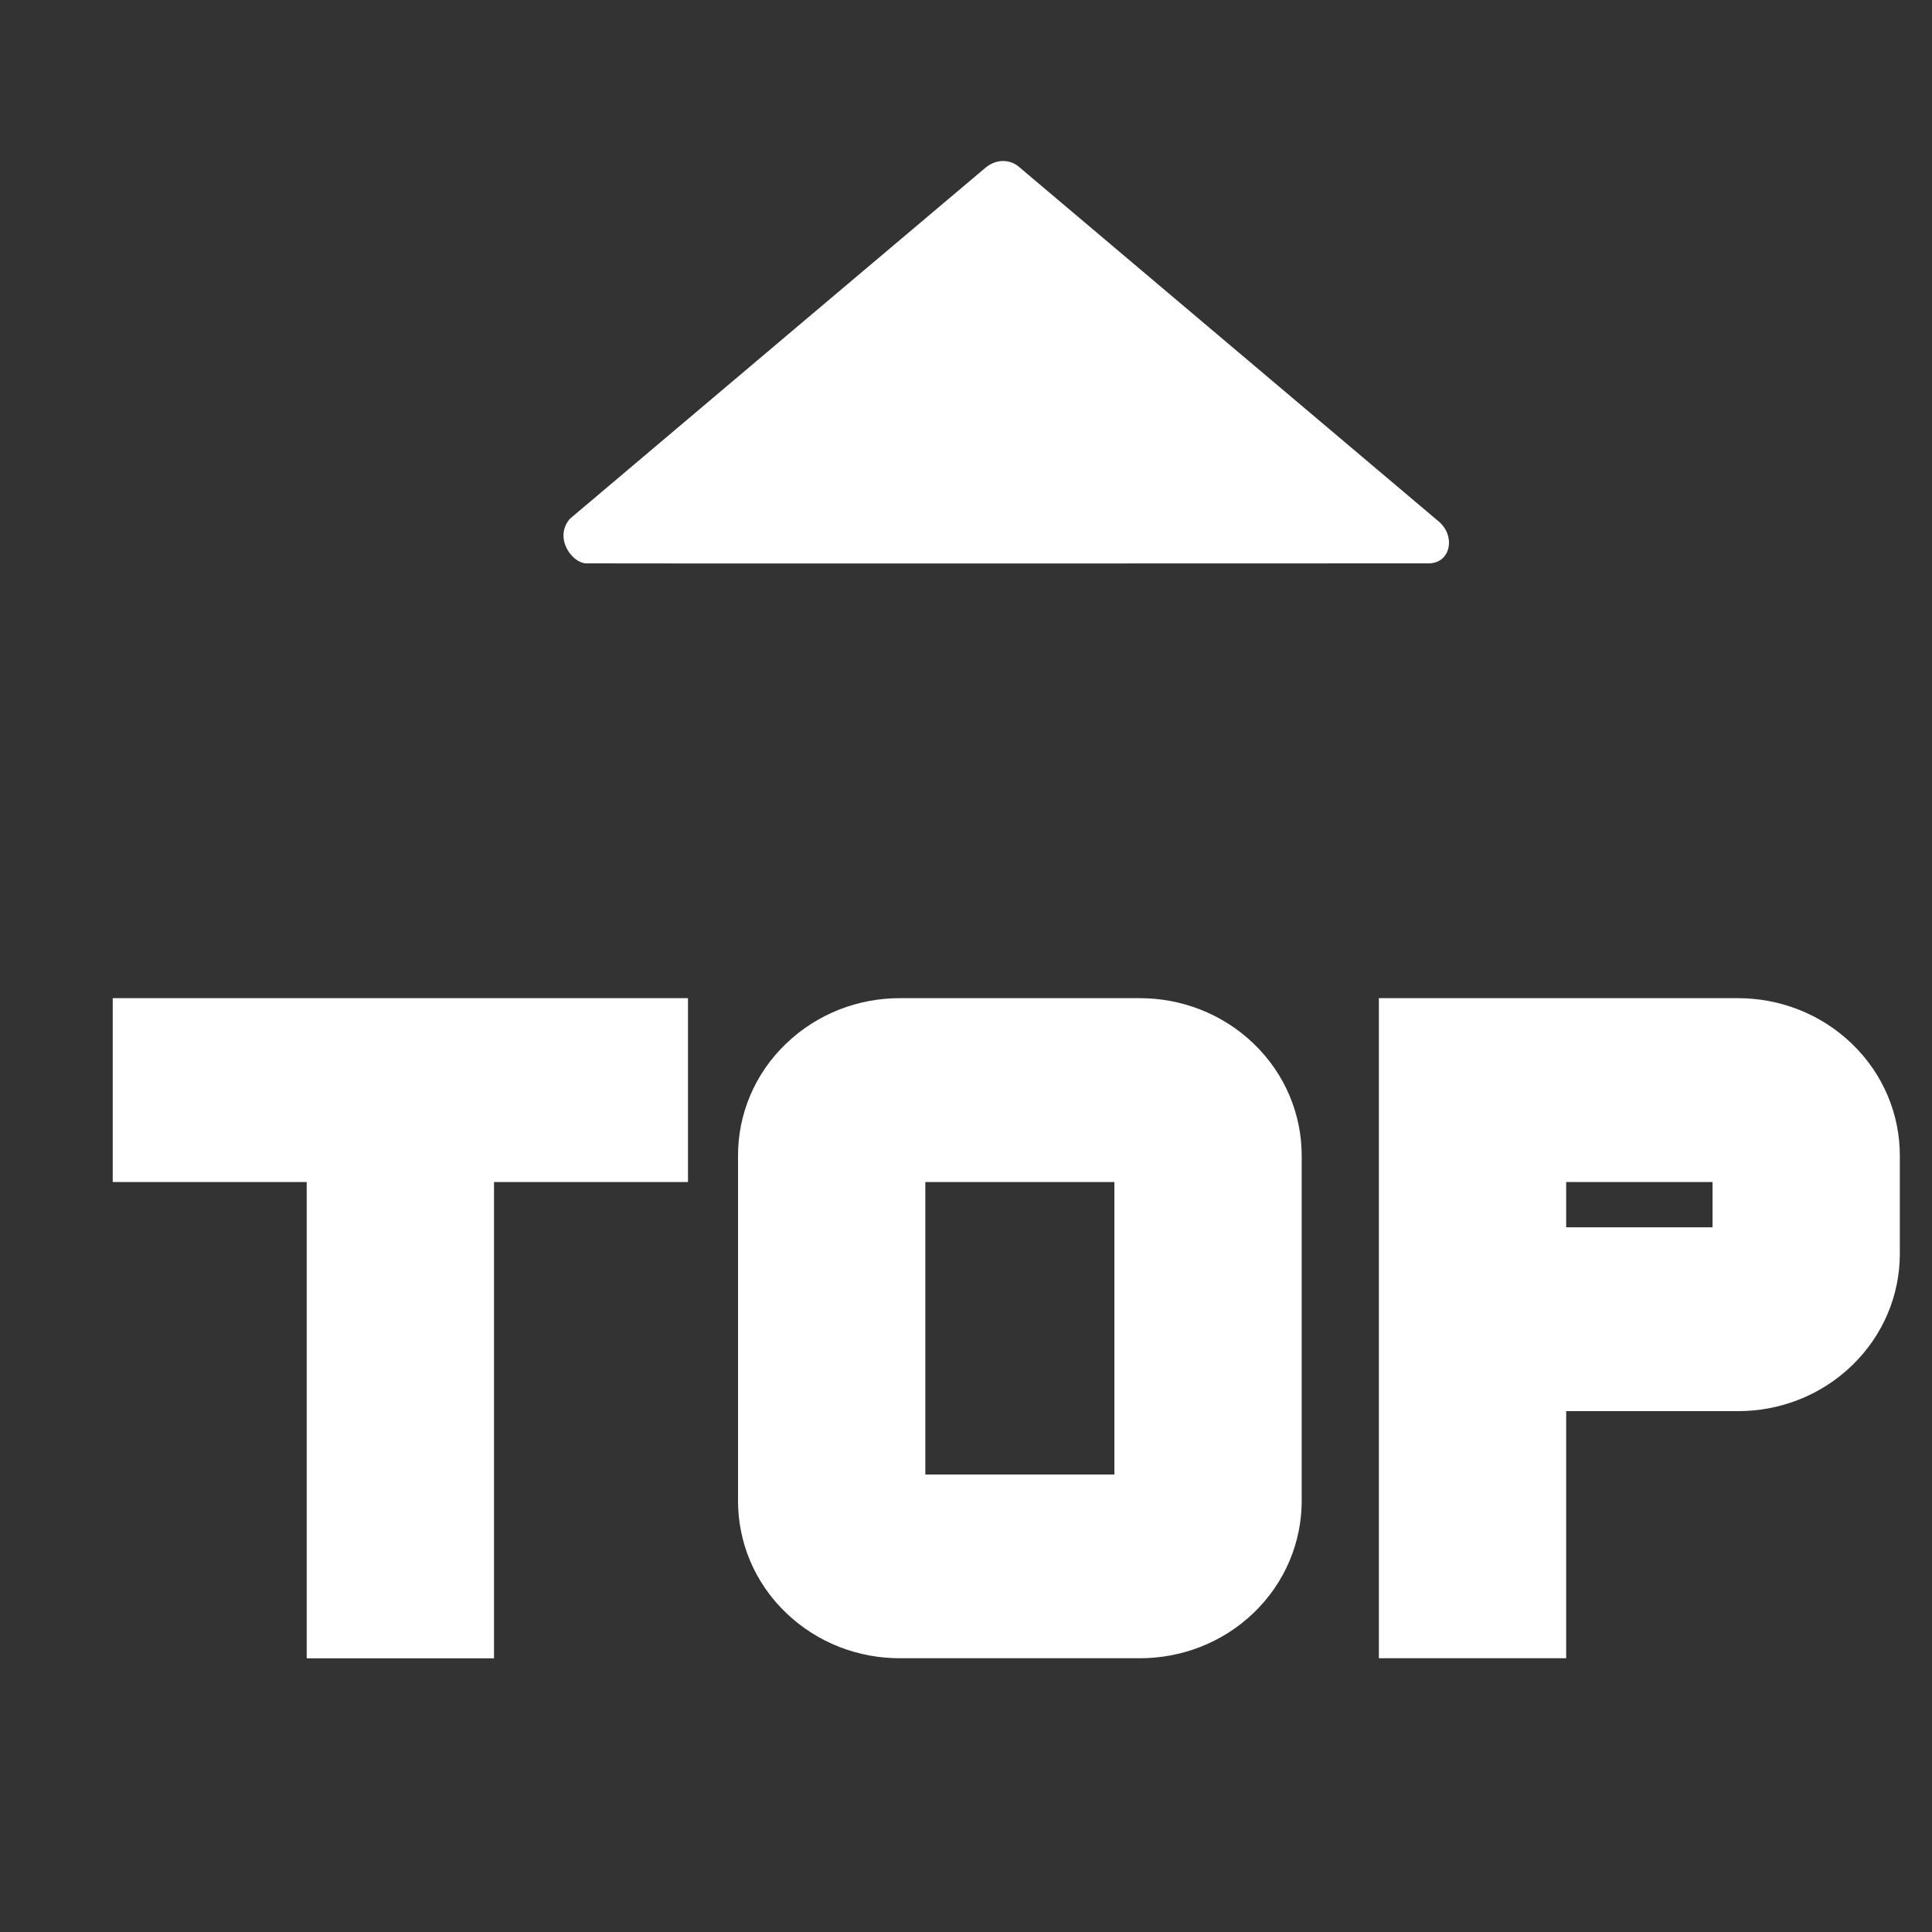
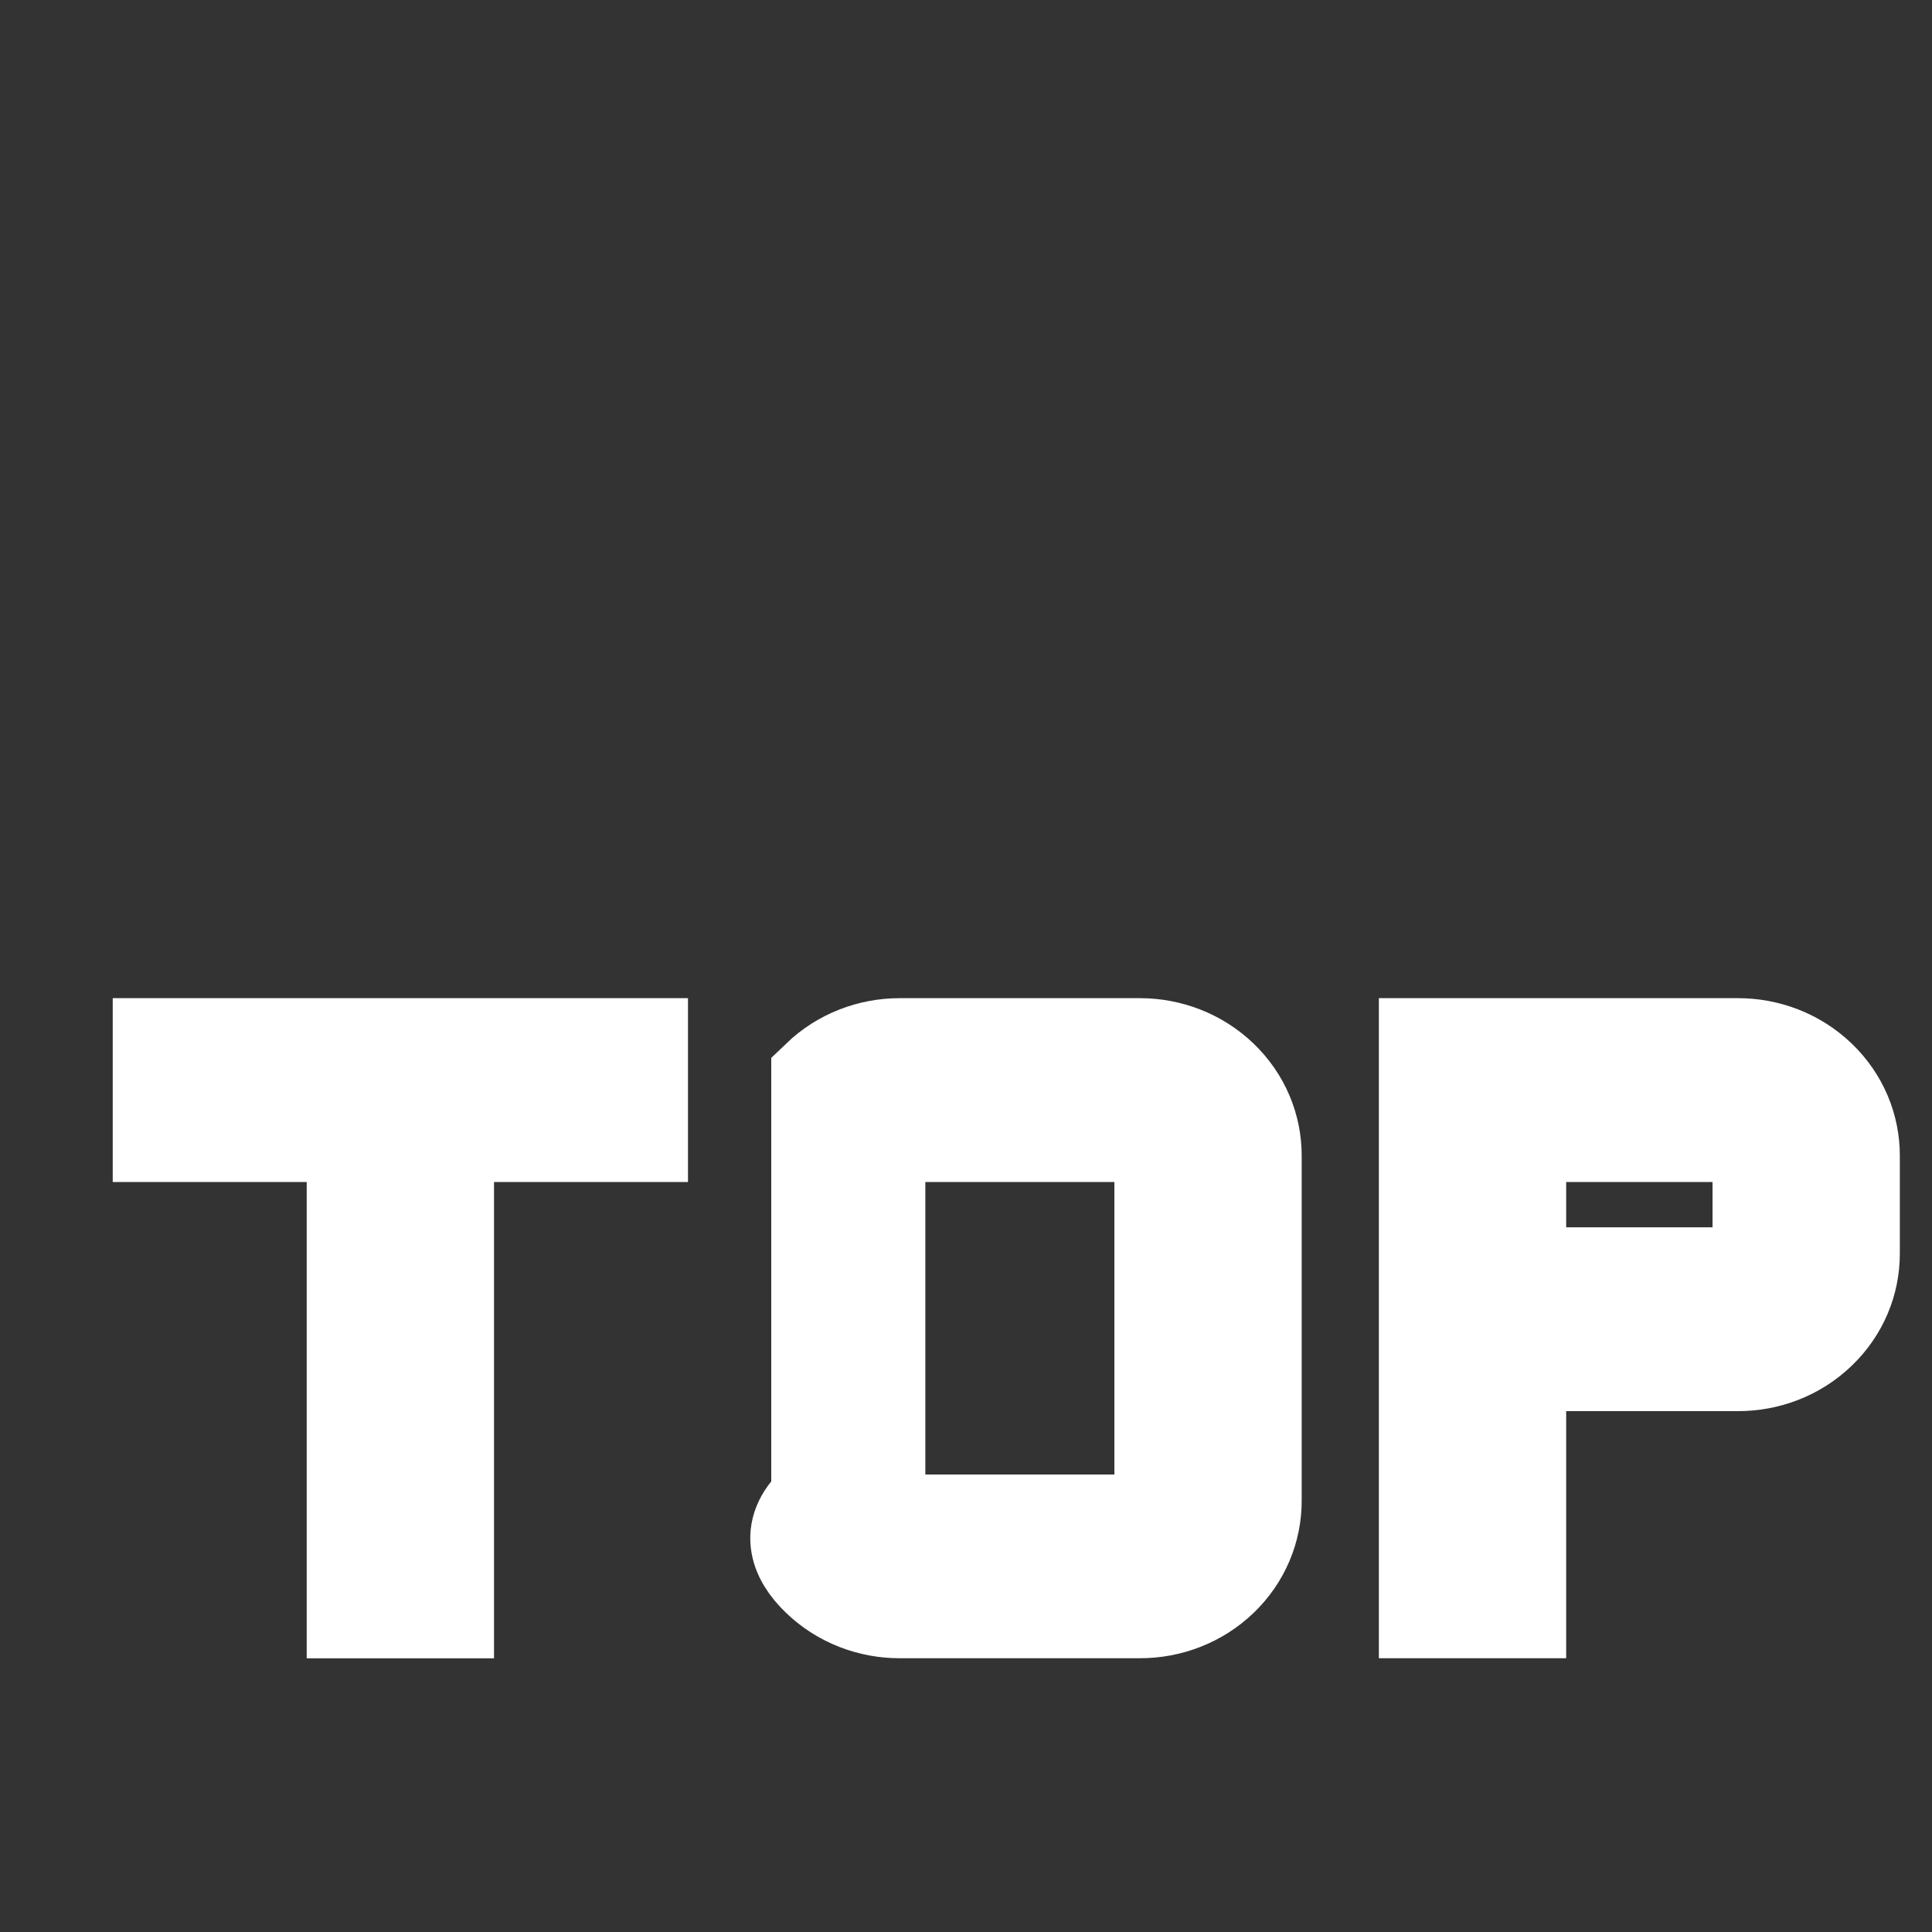
<svg xmlns="http://www.w3.org/2000/svg" width="20" height="20" viewBox="0 0 20 20" fill="none">
  <rect x="0" y="0" width="20" height="20" fill="#333333" stroke="none" />
-   <path d="M1.667 11.736H3.675V16.667H4.614V11.736H6.622V10.833H1.667V11.736ZM11.801 10.833H9.313C9.013 10.833 8.713 10.944 8.484 11.164C8.254 11.384 8.14 11.673 8.14 11.962V15.538C8.14 15.827 8.254 16.116 8.484 16.336C8.713 16.556 9.013 16.666 9.313 16.666H11.801C12.101 16.666 12.402 16.556 12.631 16.336C12.86 16.116 12.975 15.827 12.975 15.538V11.962C12.975 11.673 12.86 11.384 12.631 11.164C12.402 10.944 12.101 10.833 11.801 10.833ZM12.036 15.538C12.036 15.581 12.024 15.643 11.967 15.697C11.91 15.752 11.845 15.764 11.801 15.764H9.313C9.269 15.764 9.204 15.752 9.148 15.697C9.091 15.643 9.079 15.581 9.079 15.538V11.962C9.079 11.919 9.091 11.857 9.148 11.802C9.204 11.748 9.269 11.736 9.313 11.736H11.801C11.845 11.736 11.91 11.748 11.967 11.802C12.024 11.857 12.036 11.919 12.036 11.962L12.036 15.538ZM18.823 11.164C18.594 10.944 18.293 10.833 17.993 10.833H14.774V16.666H15.713V14.108H17.993C18.293 14.108 18.594 13.998 18.823 13.777C19.052 13.557 19.167 13.268 19.167 12.979V11.962C19.167 11.673 19.052 11.384 18.823 11.164ZM18.228 12.979C18.228 13.022 18.216 13.085 18.159 13.139C18.102 13.194 18.037 13.205 17.993 13.205H15.713V11.736H17.993C18.037 11.736 18.102 11.748 18.159 11.802C18.216 11.857 18.228 11.919 18.228 11.962V12.979Z" fill="white" stroke="white" />
-   <path d="M5.899 5.371C7.147 4.316 10.11 1.812 10.202 1.736C10.319 1.639 10.46 1.651 10.549 1.728C10.611 1.781 13.689 4.381 14.885 5.391C15.073 5.54 15.023 5.832 14.787 5.832C14.551 5.832 6.219 5.835 6.07 5.832C5.921 5.83 5.731 5.568 5.899 5.371Z" fill="white" />
+   <path d="M1.667 11.736H3.675V16.667H4.614V11.736H6.622V10.833H1.667V11.736ZM11.801 10.833H9.313C9.013 10.833 8.713 10.944 8.484 11.164V15.538C8.14 15.827 8.254 16.116 8.484 16.336C8.713 16.556 9.013 16.666 9.313 16.666H11.801C12.101 16.666 12.402 16.556 12.631 16.336C12.86 16.116 12.975 15.827 12.975 15.538V11.962C12.975 11.673 12.86 11.384 12.631 11.164C12.402 10.944 12.101 10.833 11.801 10.833ZM12.036 15.538C12.036 15.581 12.024 15.643 11.967 15.697C11.91 15.752 11.845 15.764 11.801 15.764H9.313C9.269 15.764 9.204 15.752 9.148 15.697C9.091 15.643 9.079 15.581 9.079 15.538V11.962C9.079 11.919 9.091 11.857 9.148 11.802C9.204 11.748 9.269 11.736 9.313 11.736H11.801C11.845 11.736 11.91 11.748 11.967 11.802C12.024 11.857 12.036 11.919 12.036 11.962L12.036 15.538ZM18.823 11.164C18.594 10.944 18.293 10.833 17.993 10.833H14.774V16.666H15.713V14.108H17.993C18.293 14.108 18.594 13.998 18.823 13.777C19.052 13.557 19.167 13.268 19.167 12.979V11.962C19.167 11.673 19.052 11.384 18.823 11.164ZM18.228 12.979C18.228 13.022 18.216 13.085 18.159 13.139C18.102 13.194 18.037 13.205 17.993 13.205H15.713V11.736H17.993C18.037 11.736 18.102 11.748 18.159 11.802C18.216 11.857 18.228 11.919 18.228 11.962V12.979Z" fill="white" stroke="white" />
</svg>